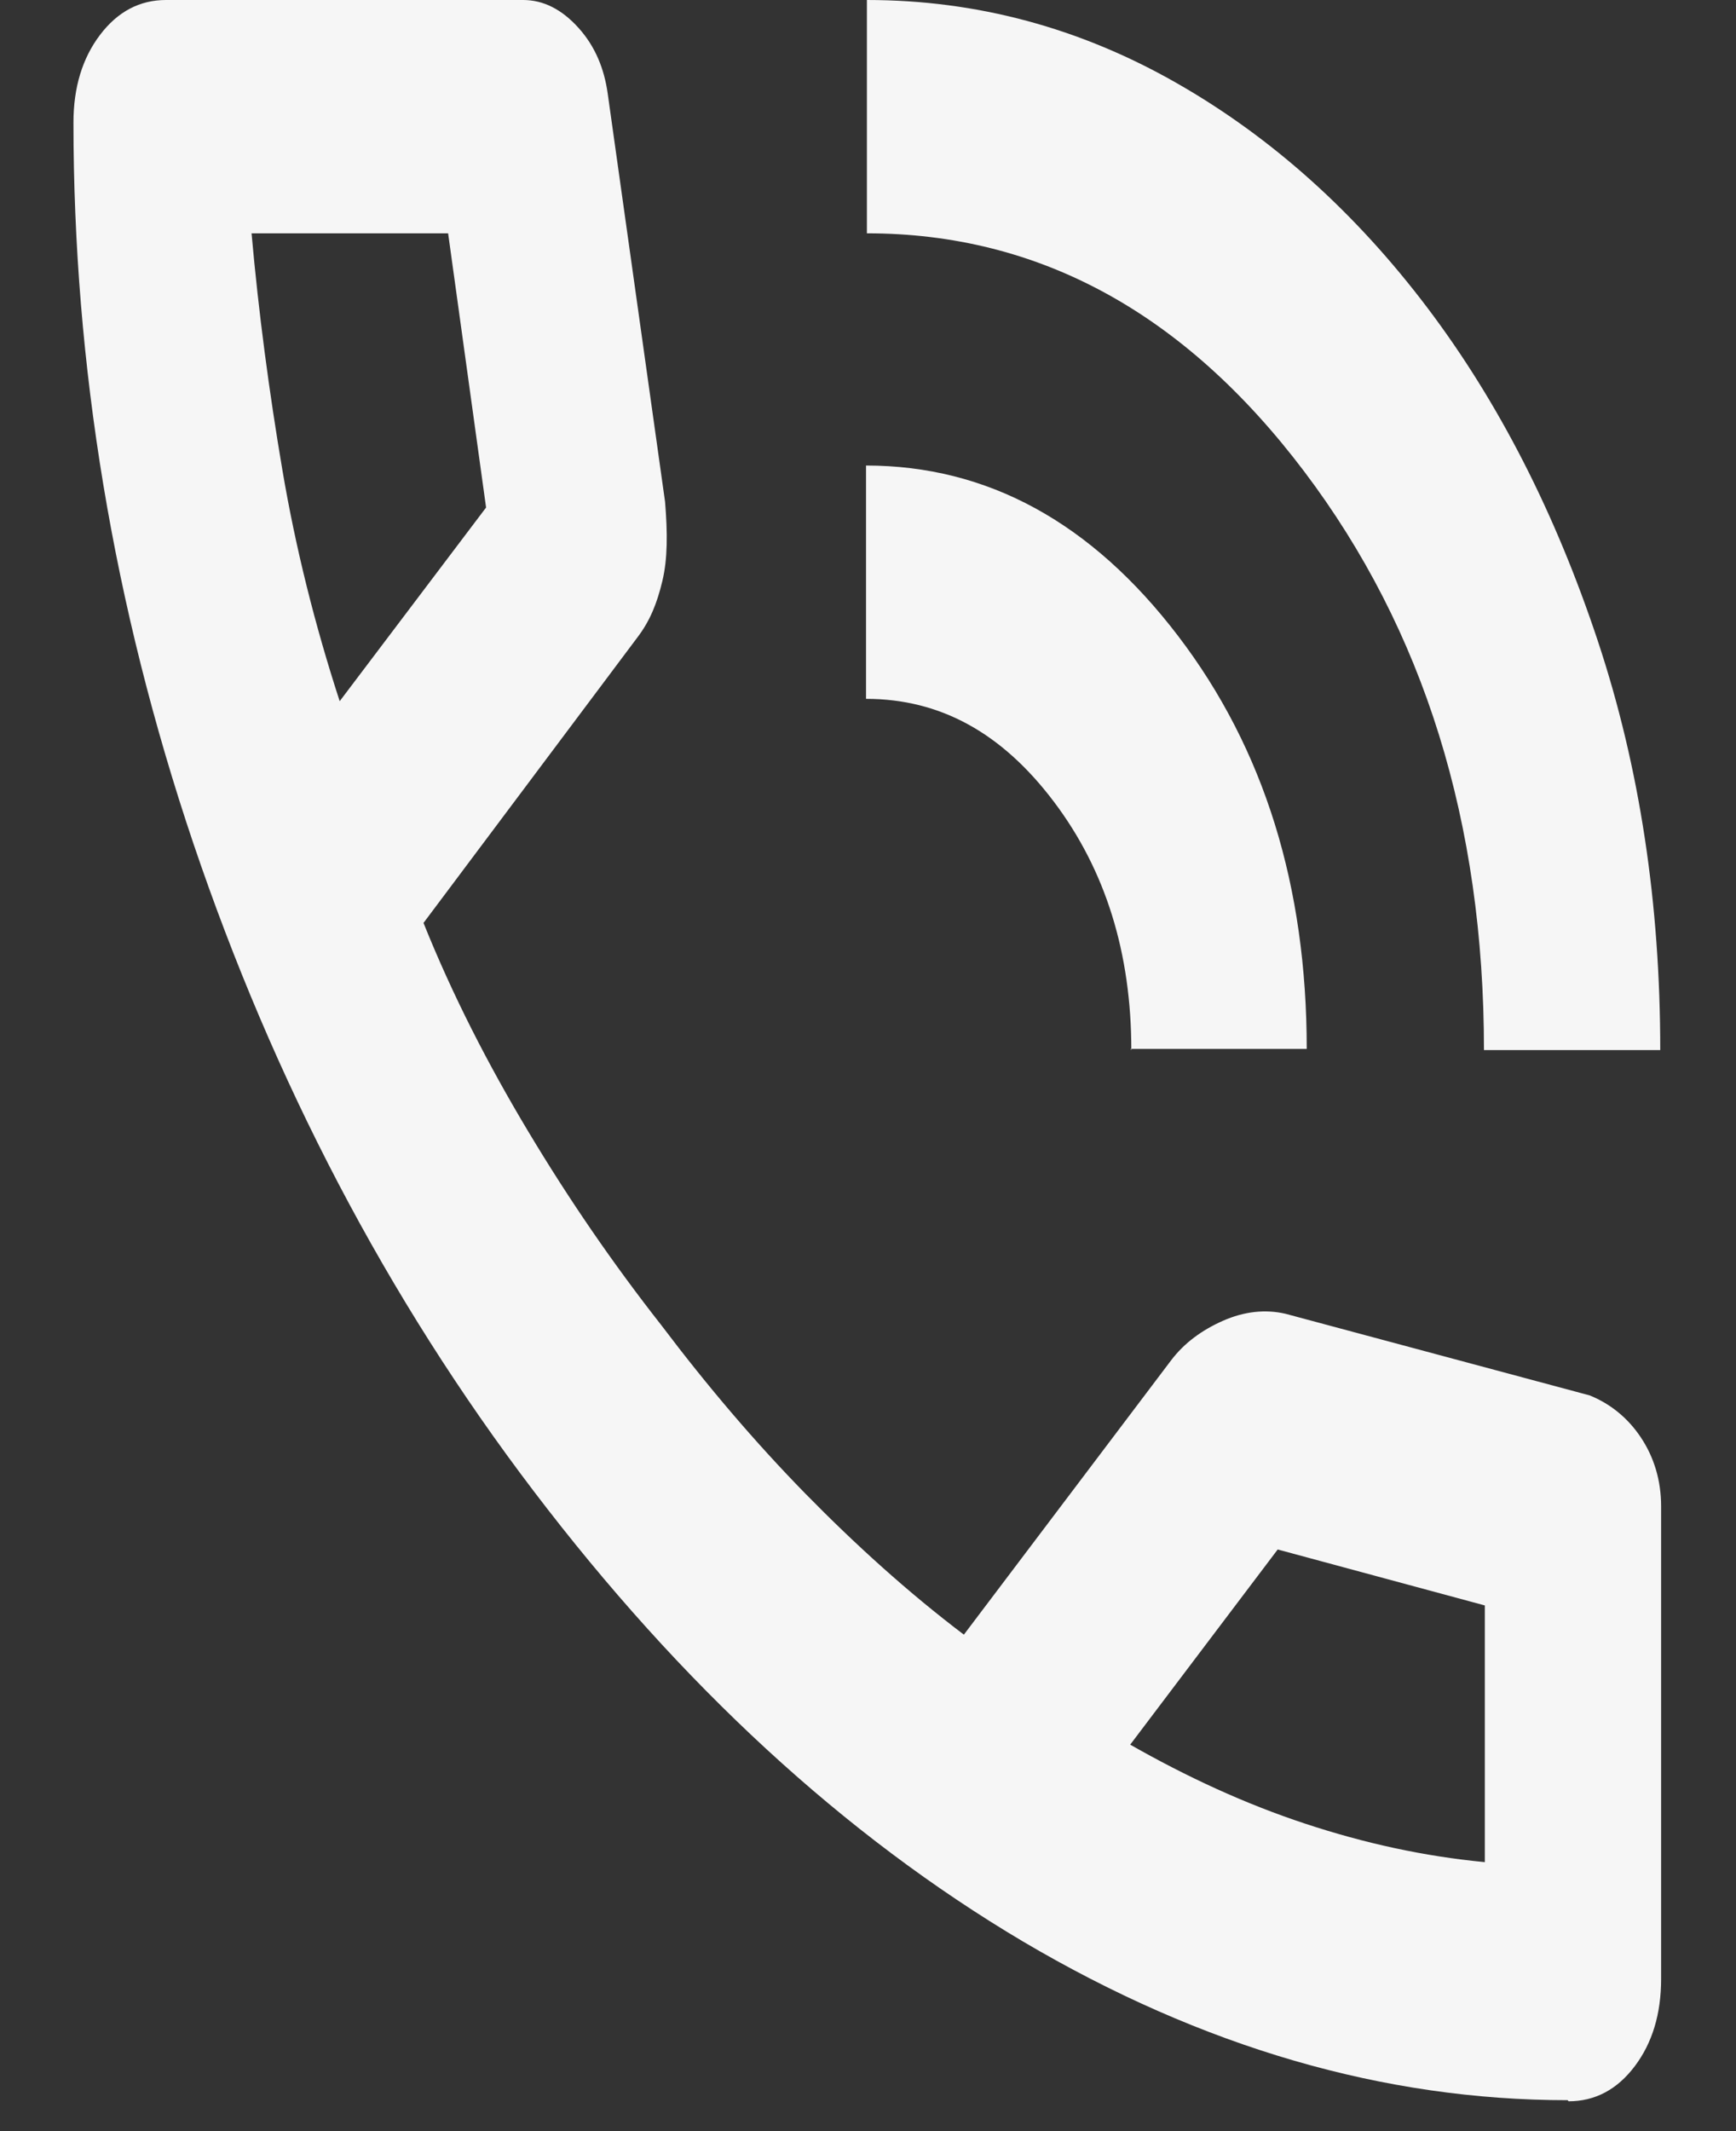
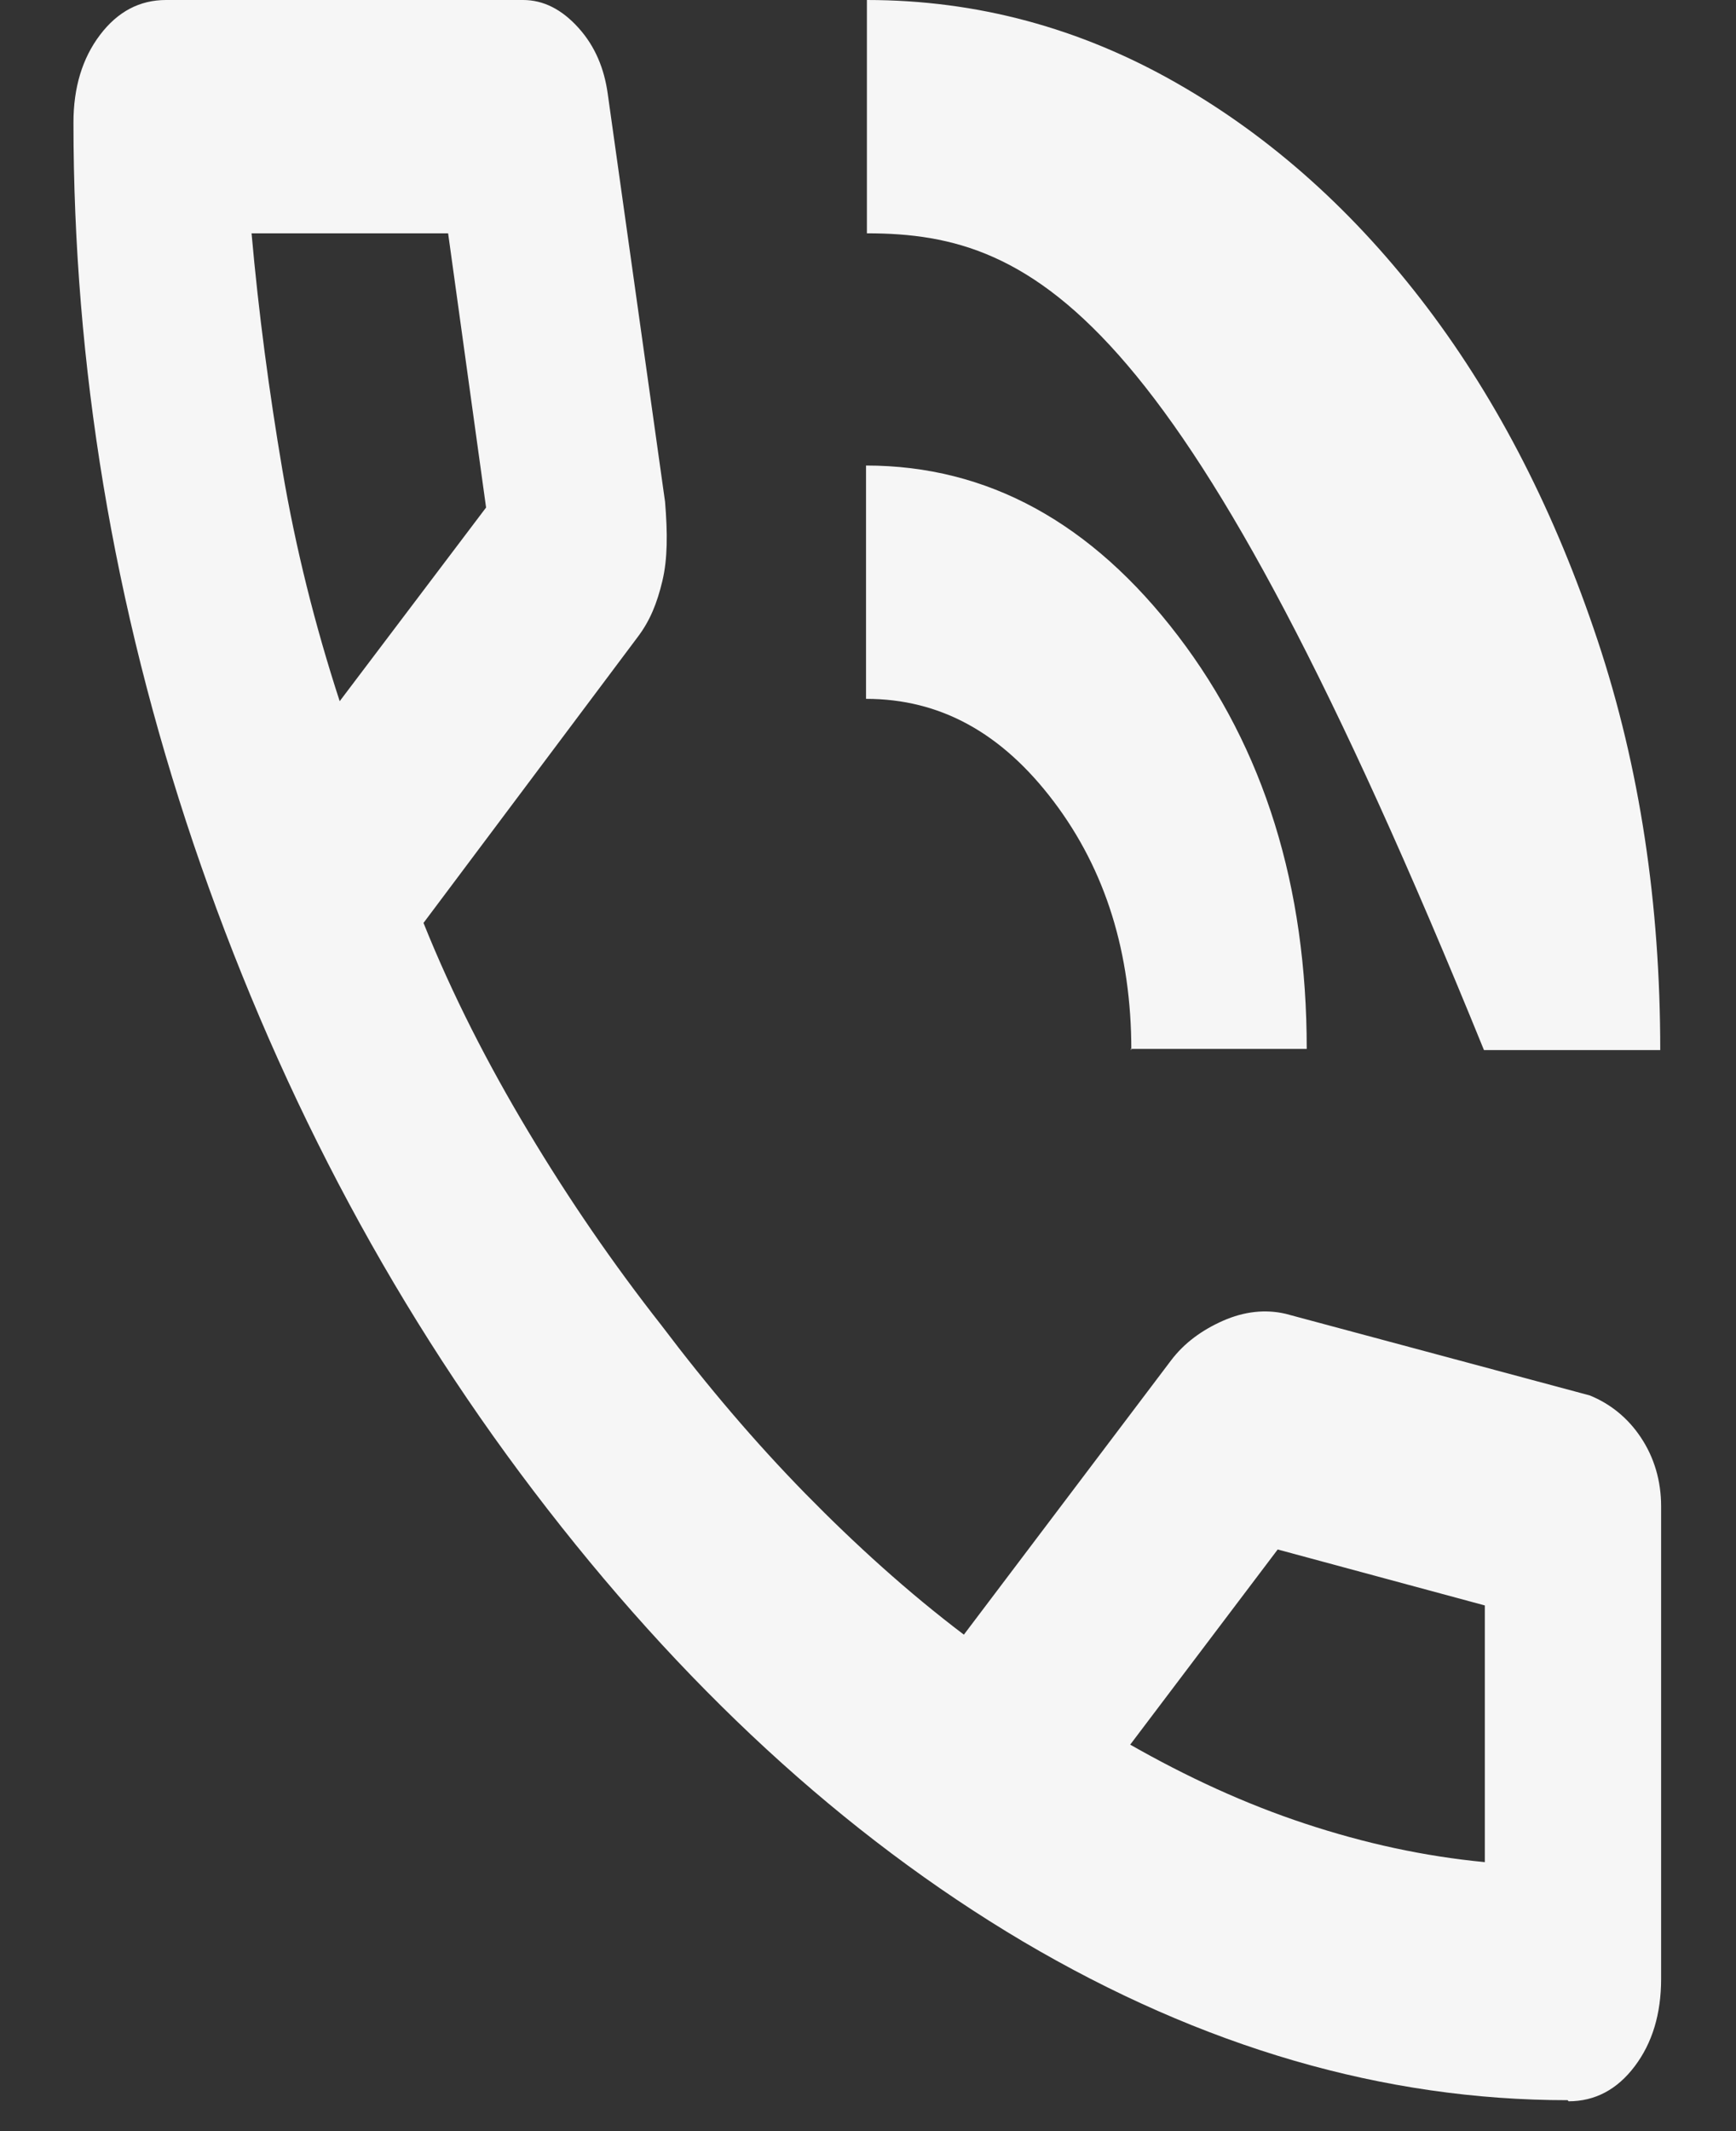
<svg xmlns="http://www.w3.org/2000/svg" width="22" height="27" viewBox="0 0 22 27" fill="none">
  <rect x="0" y="0" width="22" height="27" fill="#333333" stroke="none" />
-   <path d="M18.806 13.304C18.806 10.421 18.046 7.982 16.527 5.972C15.008 3.962 13.164 2.956 10.986 2.956L10.986 0C12.382 0 13.689 0.355 14.907 1.05C16.125 1.744 17.186 2.705 18.091 3.902C18.996 5.1 19.711 6.504 20.247 8.115C20.783 9.727 21.04 11.456 21.04 13.304L18.806 13.304ZM14.337 13.304C14.337 12.077 14.013 11.027 13.354 10.155C12.695 9.283 11.913 8.854 10.975 8.854L10.975 5.898C12.516 5.898 13.835 6.622 14.929 8.056C16.024 9.49 16.56 11.234 16.56 13.289L14.326 13.289L14.337 13.304ZM19.867 26.608C17.544 26.608 15.242 25.942 12.963 24.597C10.695 23.252 8.629 21.345 6.763 18.891C4.897 16.438 3.467 13.688 2.451 10.687C1.434 7.672 0.931 4.627 0.931 1.552C0.931 1.109 1.043 0.739 1.267 0.443C1.49 0.148 1.769 0 2.104 0L6.629 0C6.886 0 7.12 0.118 7.333 0.355C7.545 0.591 7.657 0.872 7.701 1.183L8.428 6.356C8.461 6.755 8.461 7.081 8.394 7.361C8.327 7.642 8.238 7.864 8.081 8.071L5.367 11.693C5.735 12.609 6.182 13.481 6.696 14.338C7.21 15.196 7.768 16.009 8.383 16.792C8.964 17.561 9.567 18.27 10.204 18.921C10.841 19.571 11.511 20.177 12.215 20.71L14.84 17.236C15.008 17.014 15.231 16.852 15.499 16.733C15.767 16.615 16.035 16.585 16.292 16.645L20.146 17.679C20.403 17.783 20.627 17.96 20.794 18.211C20.962 18.463 21.051 18.758 21.051 19.084L21.051 25.07C21.051 25.514 20.94 25.883 20.716 26.179C20.493 26.474 20.213 26.622 19.878 26.622L19.867 26.608ZM4.316 8.869L6.16 6.43L5.679 2.956L3.188 2.956C3.277 3.962 3.411 4.967 3.579 5.957C3.747 6.948 3.992 7.923 4.305 8.884L4.316 8.869ZM14.315 22.099C15.041 22.513 15.778 22.853 16.538 23.104C17.298 23.355 18.046 23.518 18.817 23.592L18.817 20.34L16.192 19.631L14.315 22.114L14.315 22.099Z" fill="#F6F6F6" />
+   <path d="M18.806 13.304C15.008 3.962 13.164 2.956 10.986 2.956L10.986 0C12.382 0 13.689 0.355 14.907 1.05C16.125 1.744 17.186 2.705 18.091 3.902C18.996 5.1 19.711 6.504 20.247 8.115C20.783 9.727 21.04 11.456 21.04 13.304L18.806 13.304ZM14.337 13.304C14.337 12.077 14.013 11.027 13.354 10.155C12.695 9.283 11.913 8.854 10.975 8.854L10.975 5.898C12.516 5.898 13.835 6.622 14.929 8.056C16.024 9.49 16.56 11.234 16.56 13.289L14.326 13.289L14.337 13.304ZM19.867 26.608C17.544 26.608 15.242 25.942 12.963 24.597C10.695 23.252 8.629 21.345 6.763 18.891C4.897 16.438 3.467 13.688 2.451 10.687C1.434 7.672 0.931 4.627 0.931 1.552C0.931 1.109 1.043 0.739 1.267 0.443C1.49 0.148 1.769 0 2.104 0L6.629 0C6.886 0 7.12 0.118 7.333 0.355C7.545 0.591 7.657 0.872 7.701 1.183L8.428 6.356C8.461 6.755 8.461 7.081 8.394 7.361C8.327 7.642 8.238 7.864 8.081 8.071L5.367 11.693C5.735 12.609 6.182 13.481 6.696 14.338C7.21 15.196 7.768 16.009 8.383 16.792C8.964 17.561 9.567 18.27 10.204 18.921C10.841 19.571 11.511 20.177 12.215 20.71L14.84 17.236C15.008 17.014 15.231 16.852 15.499 16.733C15.767 16.615 16.035 16.585 16.292 16.645L20.146 17.679C20.403 17.783 20.627 17.96 20.794 18.211C20.962 18.463 21.051 18.758 21.051 19.084L21.051 25.07C21.051 25.514 20.94 25.883 20.716 26.179C20.493 26.474 20.213 26.622 19.878 26.622L19.867 26.608ZM4.316 8.869L6.16 6.43L5.679 2.956L3.188 2.956C3.277 3.962 3.411 4.967 3.579 5.957C3.747 6.948 3.992 7.923 4.305 8.884L4.316 8.869ZM14.315 22.099C15.041 22.513 15.778 22.853 16.538 23.104C17.298 23.355 18.046 23.518 18.817 23.592L18.817 20.34L16.192 19.631L14.315 22.114L14.315 22.099Z" fill="#F6F6F6" />
</svg>